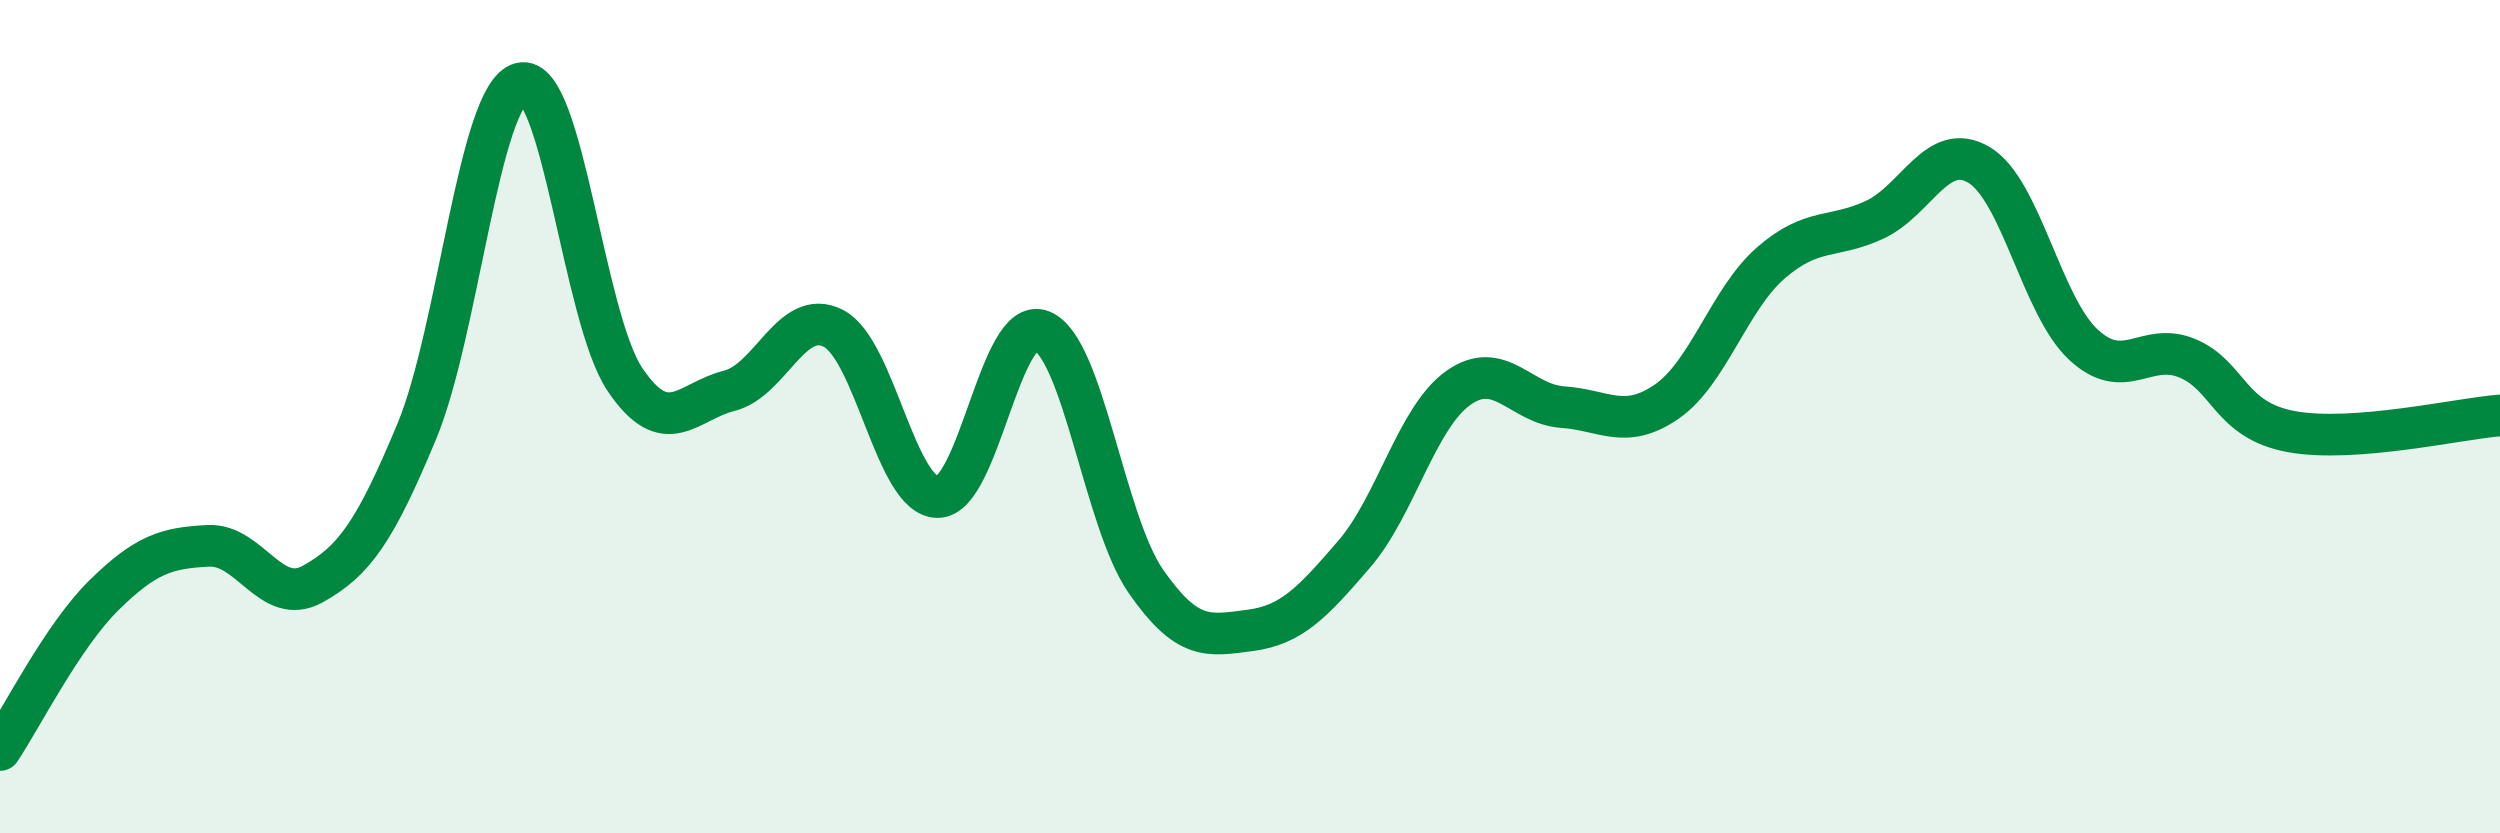
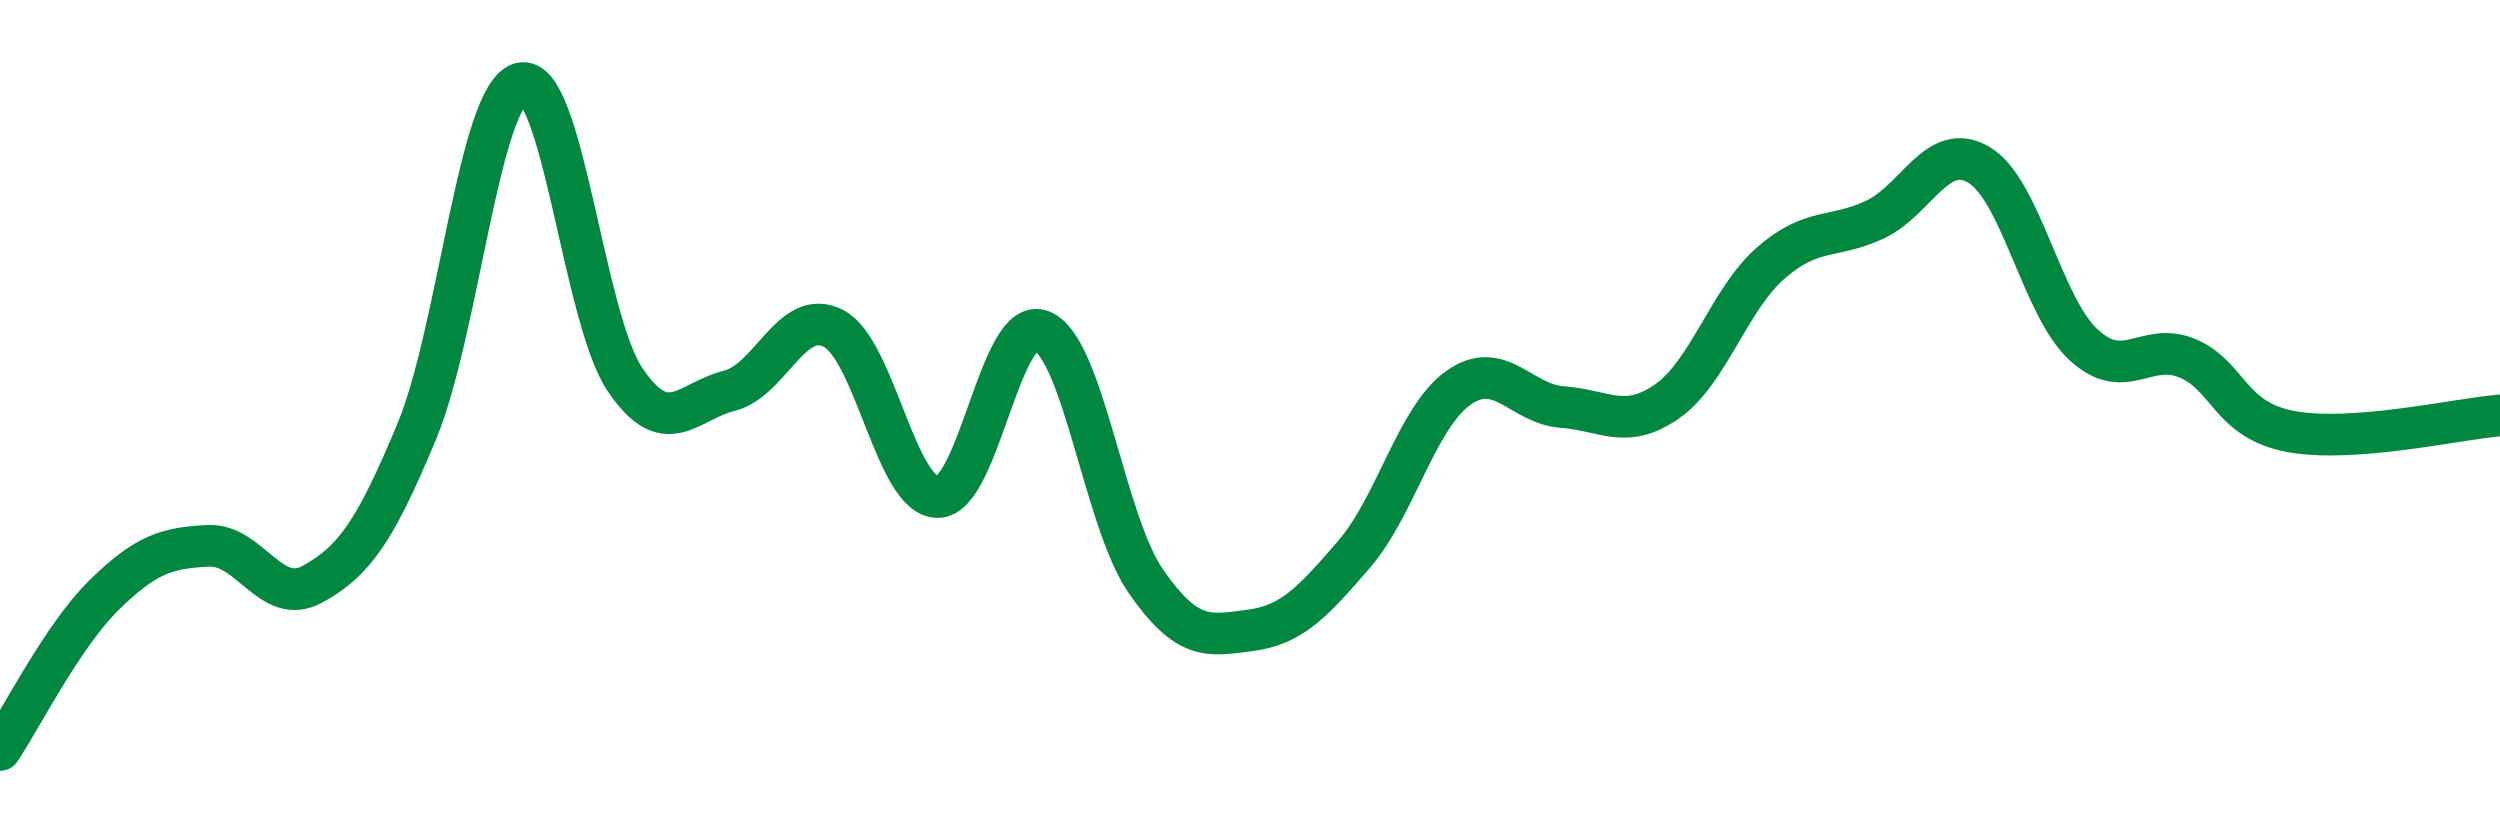
<svg xmlns="http://www.w3.org/2000/svg" width="60" height="20" viewBox="0 0 60 20">
-   <path d="M 0,18 C 0.5,17.26 1.5,15.26 2.5,14.28 C 3.5,13.3 4,13.15 5,13.1 C 6,13.05 6.5,14.57 7.5,14.02 C 8.5,13.47 9,12.76 10,10.36 C 11,7.96 11.5,2.25 12.5,2 C 13.5,1.75 14,7.63 15,9.11 C 16,10.59 16.5,9.63 17.5,9.38 C 18.5,9.13 19,7.37 20,7.88 C 21,8.39 21.5,11.92 22.5,11.93 C 23.5,11.94 24,7.54 25,7.94 C 26,8.34 26.5,12.51 27.5,13.95 C 28.5,15.39 29,15.26 30,15.13 C 31,15 31.5,14.46 32.5,13.3 C 33.5,12.14 34,10.02 35,9.31 C 36,8.6 36.5,9.7 37.5,9.77 C 38.5,9.84 39,10.33 40,9.64 C 41,8.95 41.5,7.18 42.5,6.31 C 43.5,5.44 44,5.74 45,5.27 C 46,4.8 46.5,3.36 47.5,3.96 C 48.5,4.56 49,7.34 50,8.27 C 51,9.2 51.5,8.18 52.5,8.6 C 53.5,9.02 53.5,10.09 55,10.36 C 56.5,10.63 59,10.05 60,9.97L60 20L0 20Z" fill="#008740" opacity="0.1" stroke-linecap="round" stroke-linejoin="round" />
  <path d="M 0,18 C 0.5,17.26 1.5,15.26 2.5,14.28 C 3.5,13.3 4,13.15 5,13.1 C 6,13.05 6.5,14.57 7.5,14.02 C 8.5,13.47 9,12.76 10,10.36 C 11,7.96 11.5,2.25 12.5,2 C 13.5,1.75 14,7.63 15,9.11 C 16,10.59 16.5,9.63 17.5,9.38 C 18.5,9.13 19,7.37 20,7.88 C 21,8.39 21.5,11.92 22.5,11.93 C 23.5,11.94 24,7.54 25,7.94 C 26,8.34 26.5,12.51 27.5,13.95 C 28.5,15.39 29,15.26 30,15.13 C 31,15 31.5,14.46 32.5,13.3 C 33.5,12.14 34,10.02 35,9.31 C 36,8.6 36.5,9.7 37.5,9.77 C 38.5,9.84 39,10.33 40,9.64 C 41,8.95 41.5,7.18 42.5,6.31 C 43.5,5.44 44,5.74 45,5.27 C 46,4.8 46.5,3.36 47.5,3.96 C 48.5,4.56 49,7.34 50,8.27 C 51,9.2 51.5,8.18 52.5,8.6 C 53.5,9.02 53.5,10.09 55,10.36 C 56.5,10.63 59,10.05 60,9.97" stroke="#008740" stroke-width="1" fill="none" stroke-linecap="round" stroke-linejoin="round" />
</svg>